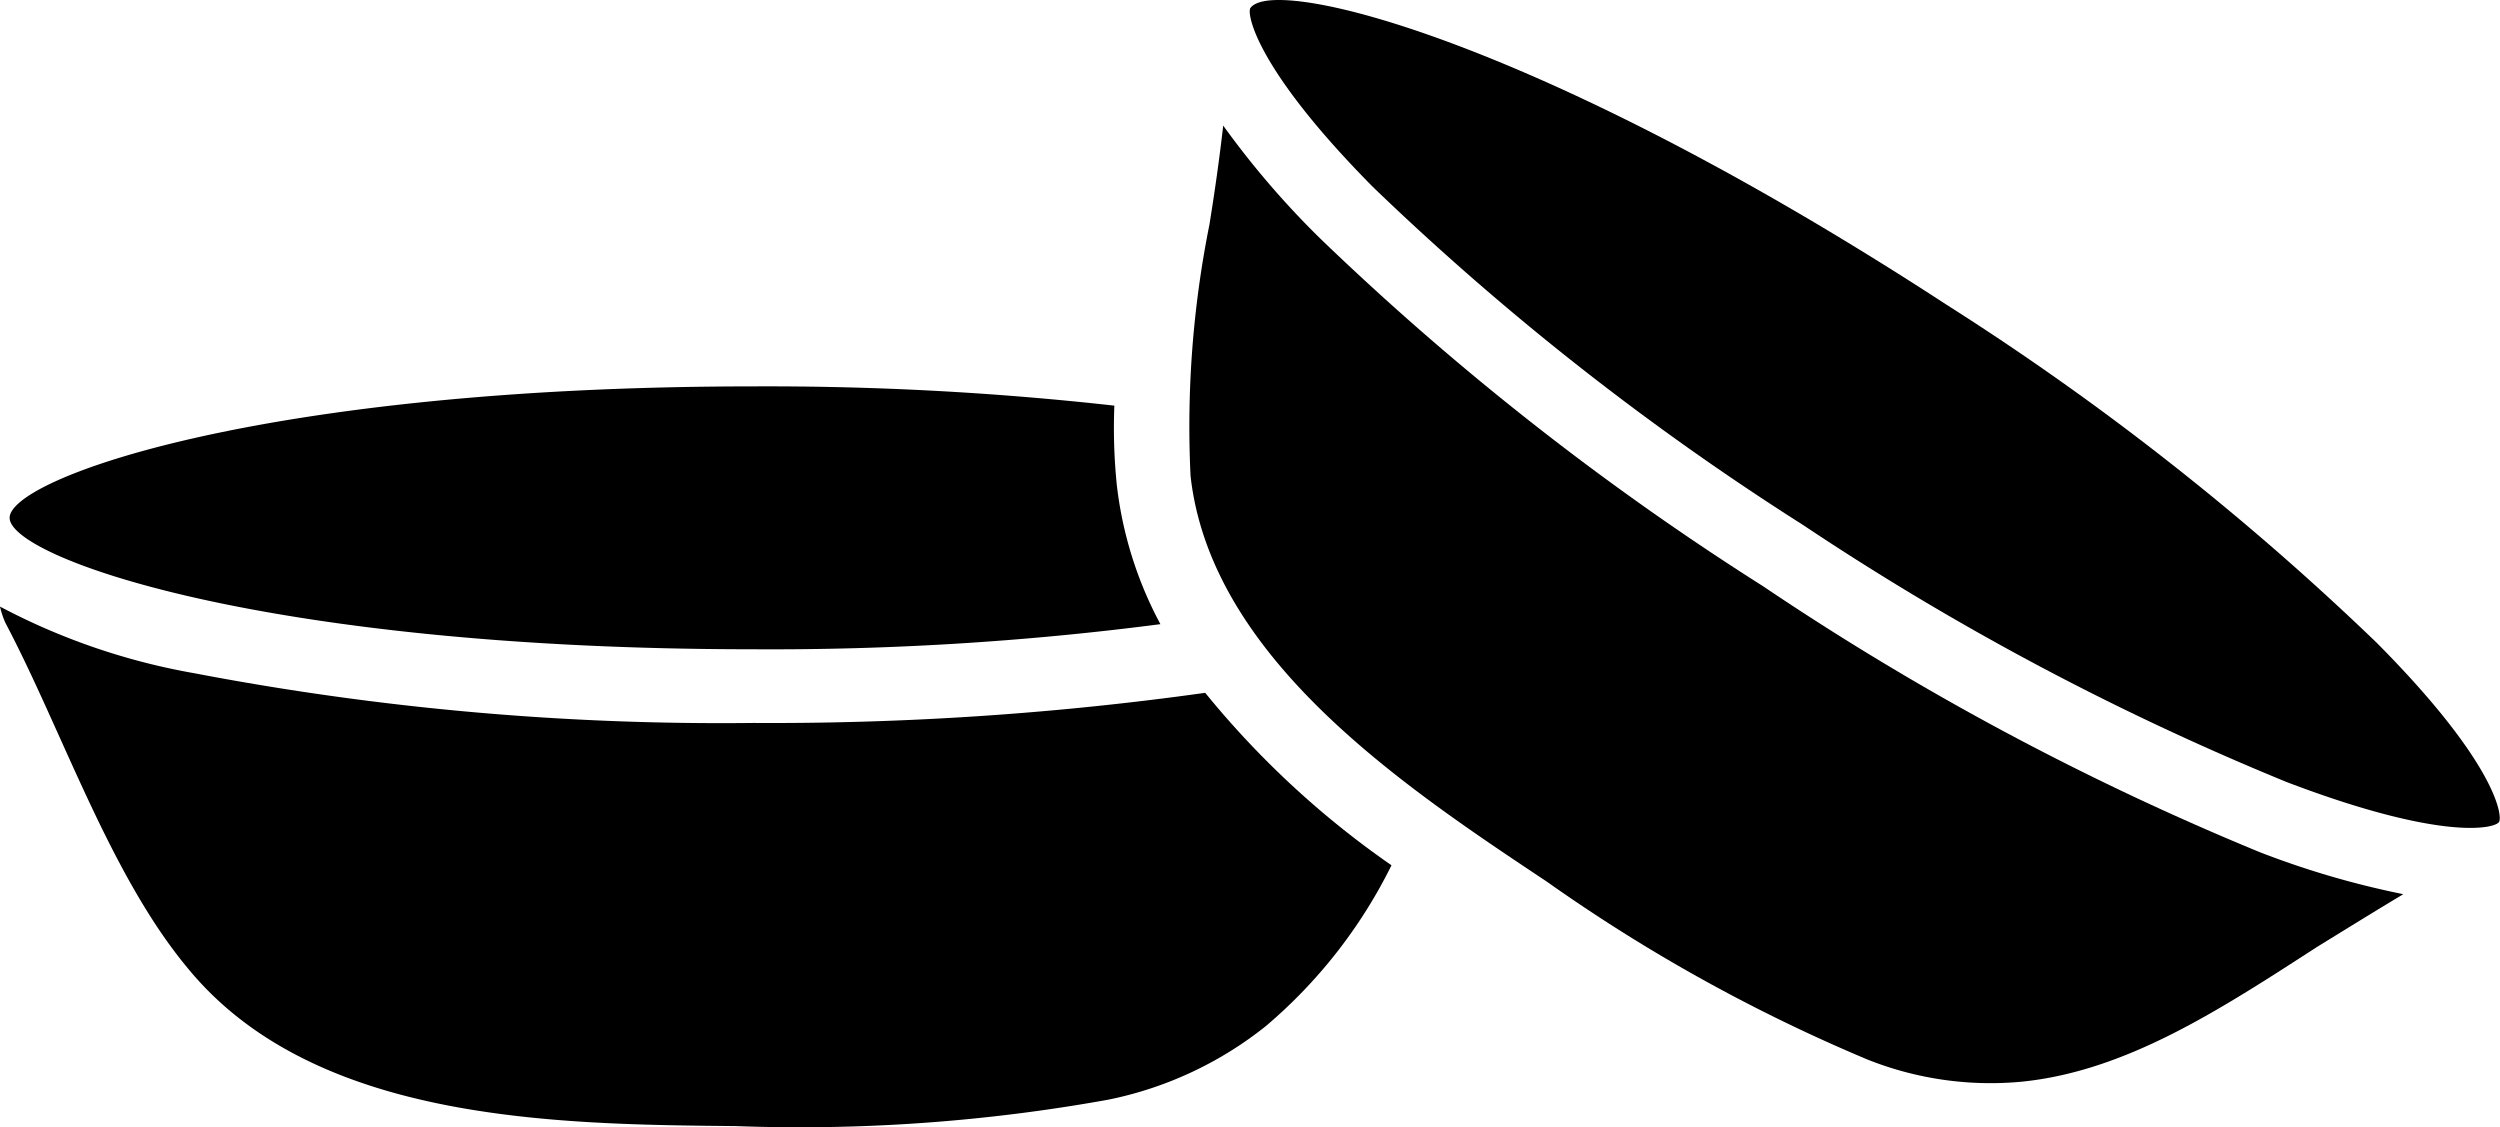
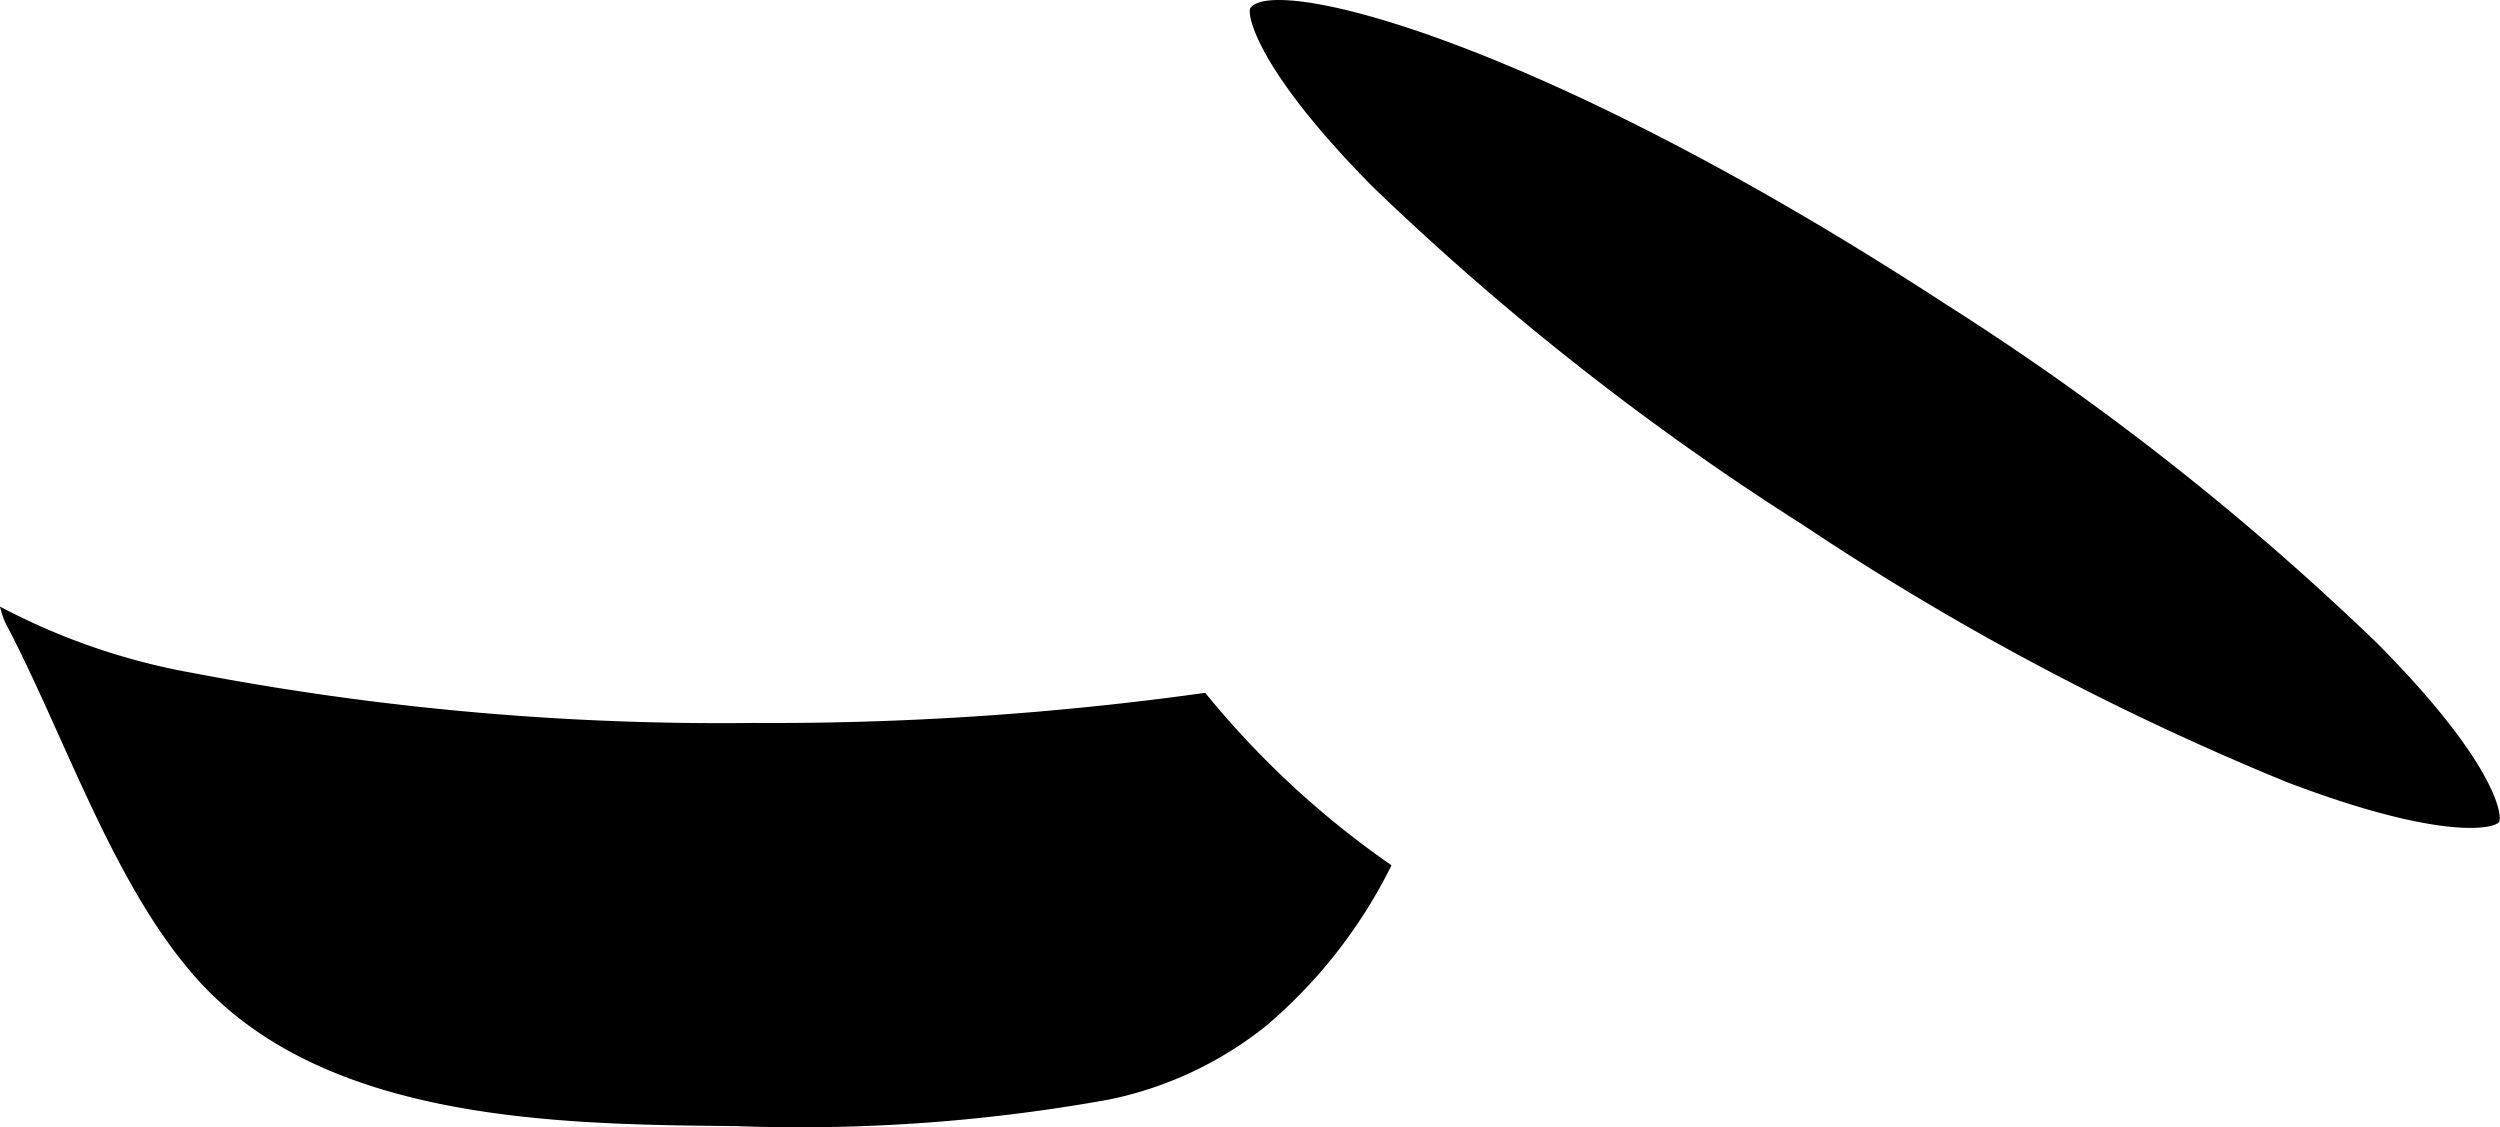
<svg xmlns="http://www.w3.org/2000/svg" viewBox="0 0 59.72 26.93">
  <path d="m28.79 16.55a74.75 74.75 0 0 1 -10.79.72 67 67 0 0 1 -13.37-1.19 15.69 15.69 0 0 1 -4.63-1.59 2 2 0 0 0 .13.39c1.36 2.58 2.49 6 4.34 8.23 3 3.68 8.74 3.75 13.1 3.79a41.5 41.5 0 0 0 8.9-.63 8.84 8.84 0 0 0 3.77-1.76 12 12 0 0 0 3-3.84 21.54 21.54 0 0 1 -4.45-4.12z" />
-   <path d="m26.68 11.6a13.41 13.41 0 0 1 -.06-1.91 74.67 74.67 0 0 0 -8.62-.46c-11.72 0-17.77 2.2-17.77 3.14s6.05 3.14 17.77 3.14a72 72 0 0 0 9.72-.6 9.26 9.26 0 0 1 -1.04-3.31z" />
-   <path d="m57.41 21.36a20.85 20.85 0 0 1 -3.42-1 66.4 66.4 0 0 1 -11.88-6.36 66.59 66.59 0 0 1 -10.57-8.3 20.75 20.75 0 0 1 -2.32-2.7q-.13 1.14-.33 2.37a24.49 24.49 0 0 0 -.45 6c.49 4.37 5.13 7.44 8.51 9.69a40.14 40.14 0 0 0 7.66 4.25 7.94 7.94 0 0 0 3.68.53c2.49-.25 4.71-1.7 7.06-3.22.65-.4 1.36-.84 2.06-1.26z" />
  <path d="m46.5 7.28c-8.27-5.39-14.02-7.28-15.95-7.28-.37 0-.59.07-.68.19s.1 1.42 2.92 4.27a65 65 0 0 0 10.28 8.08 65.38 65.38 0 0 0 11.55 6.14c3.75 1.43 5 1.11 5.08.95s-.09-1.42-2.92-4.27a65 65 0 0 0 -10.28-8.08z" />
</svg>